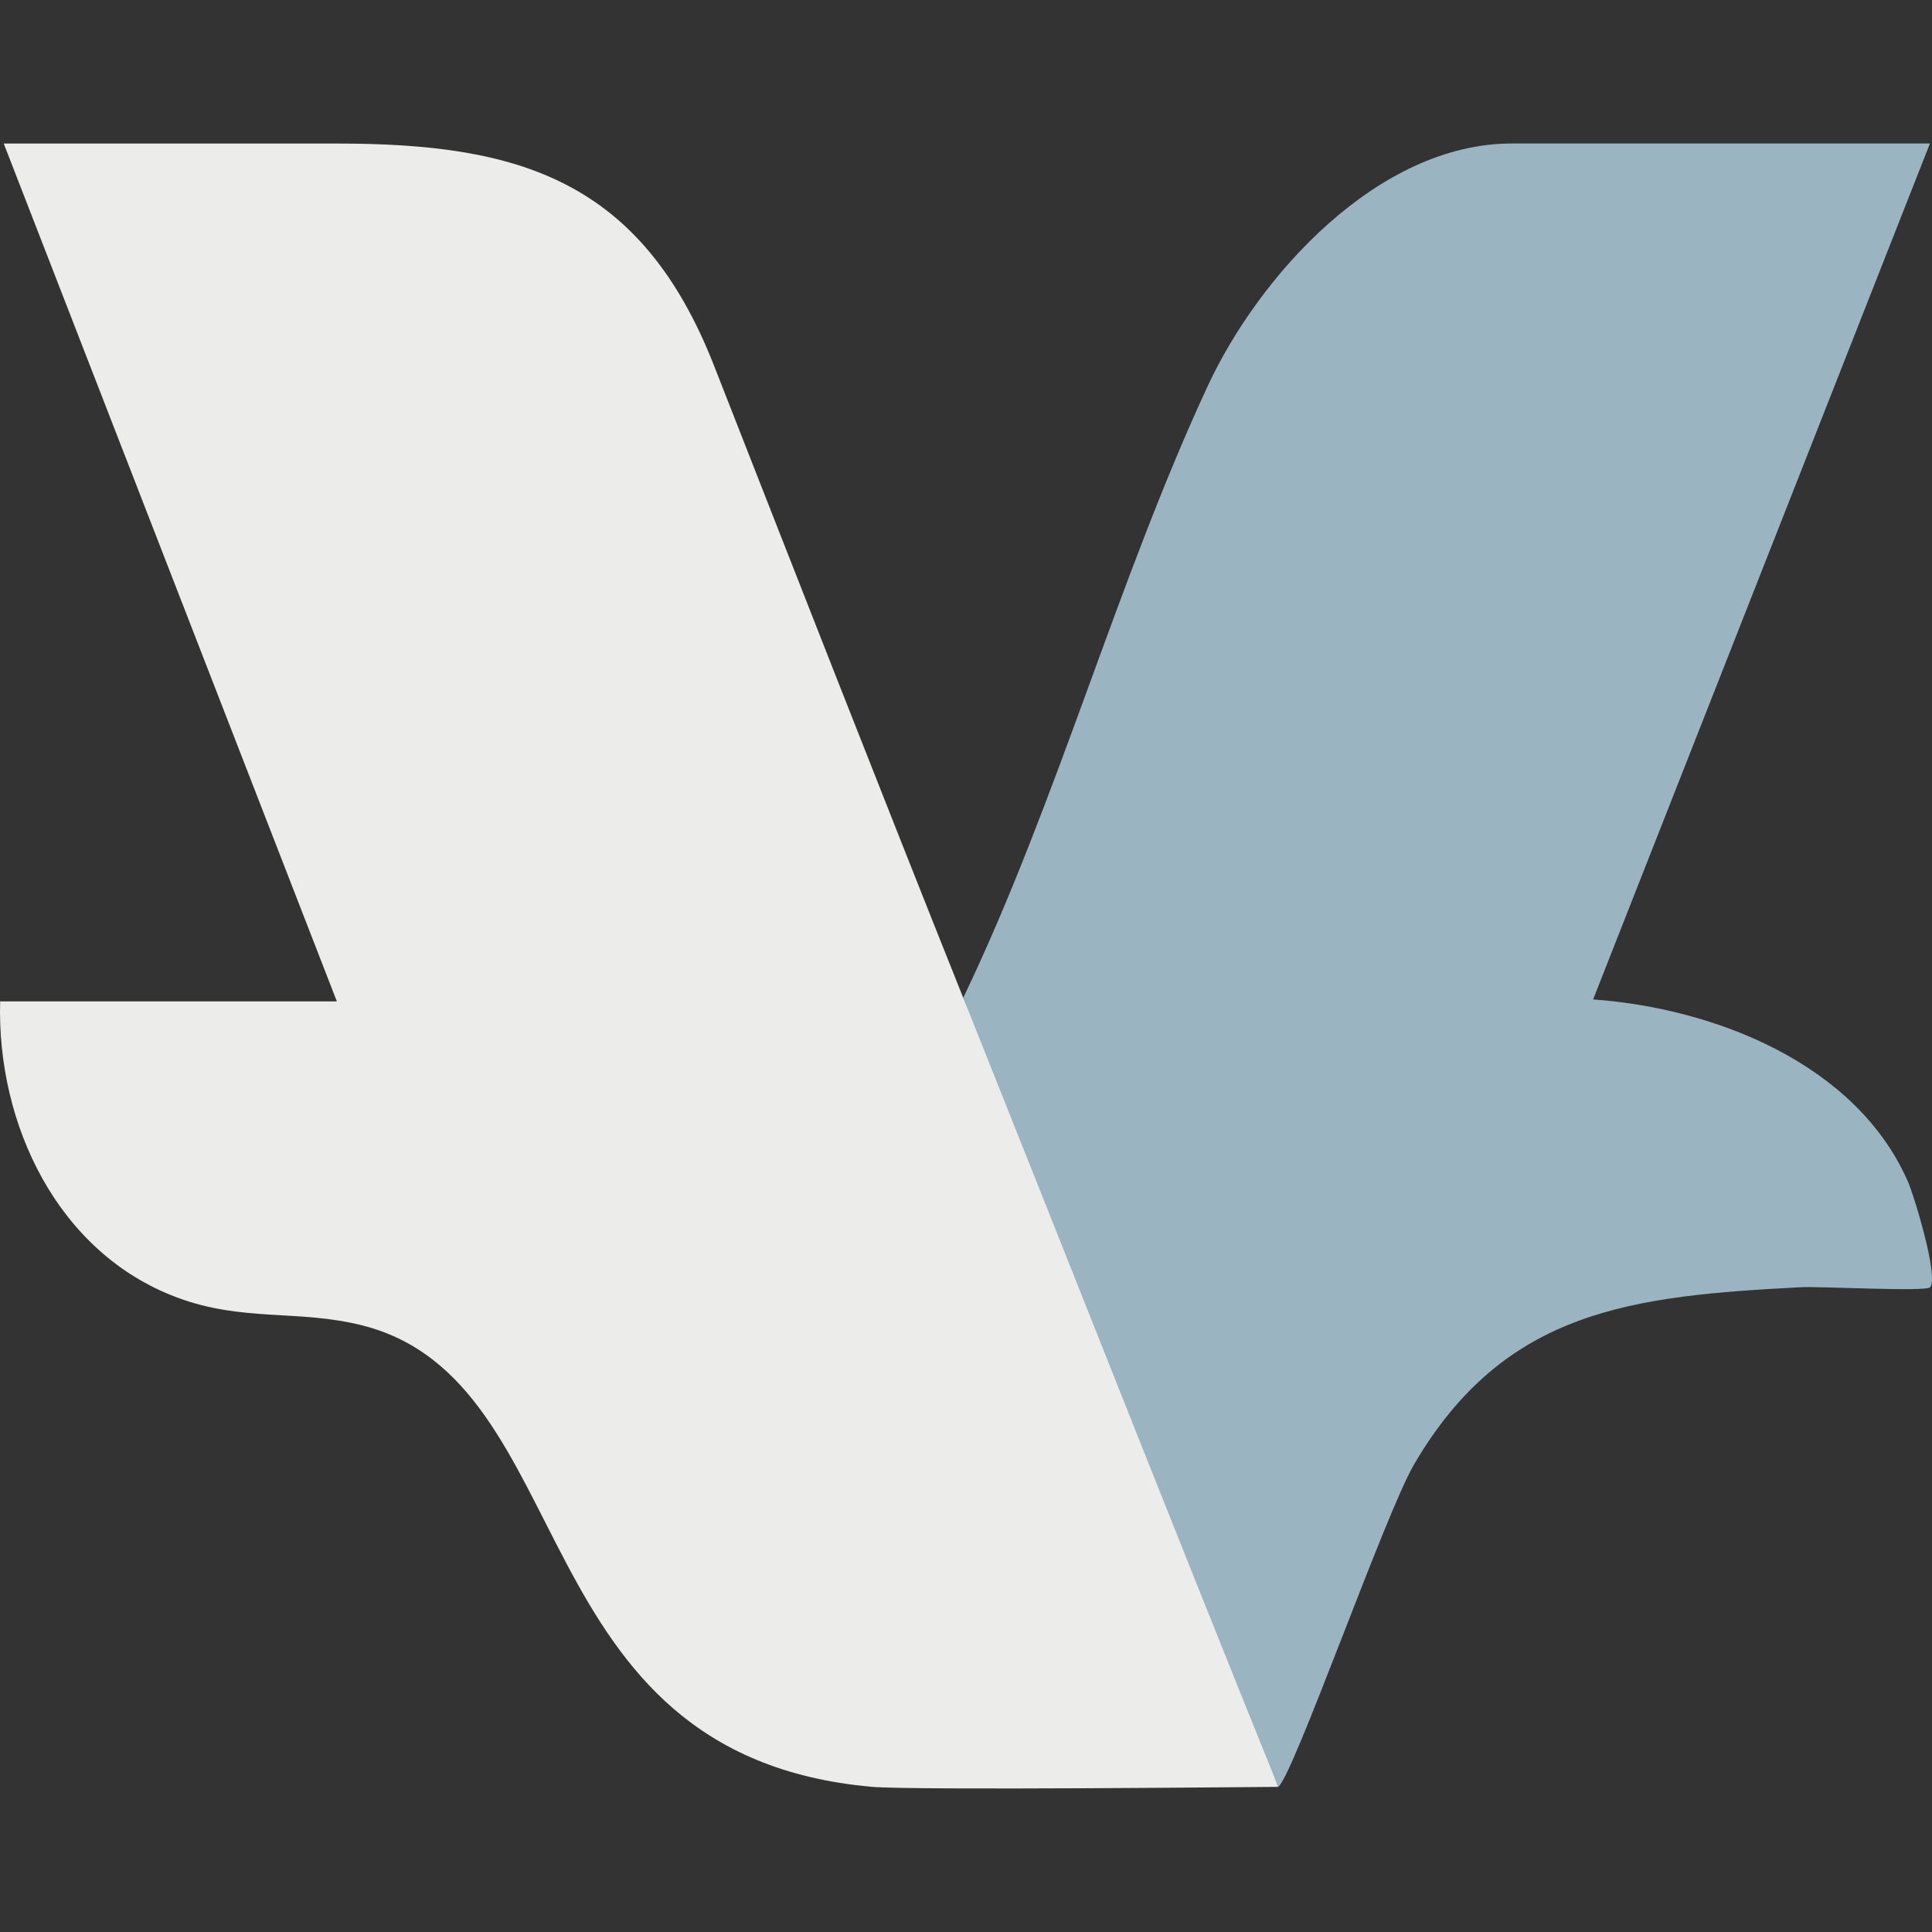
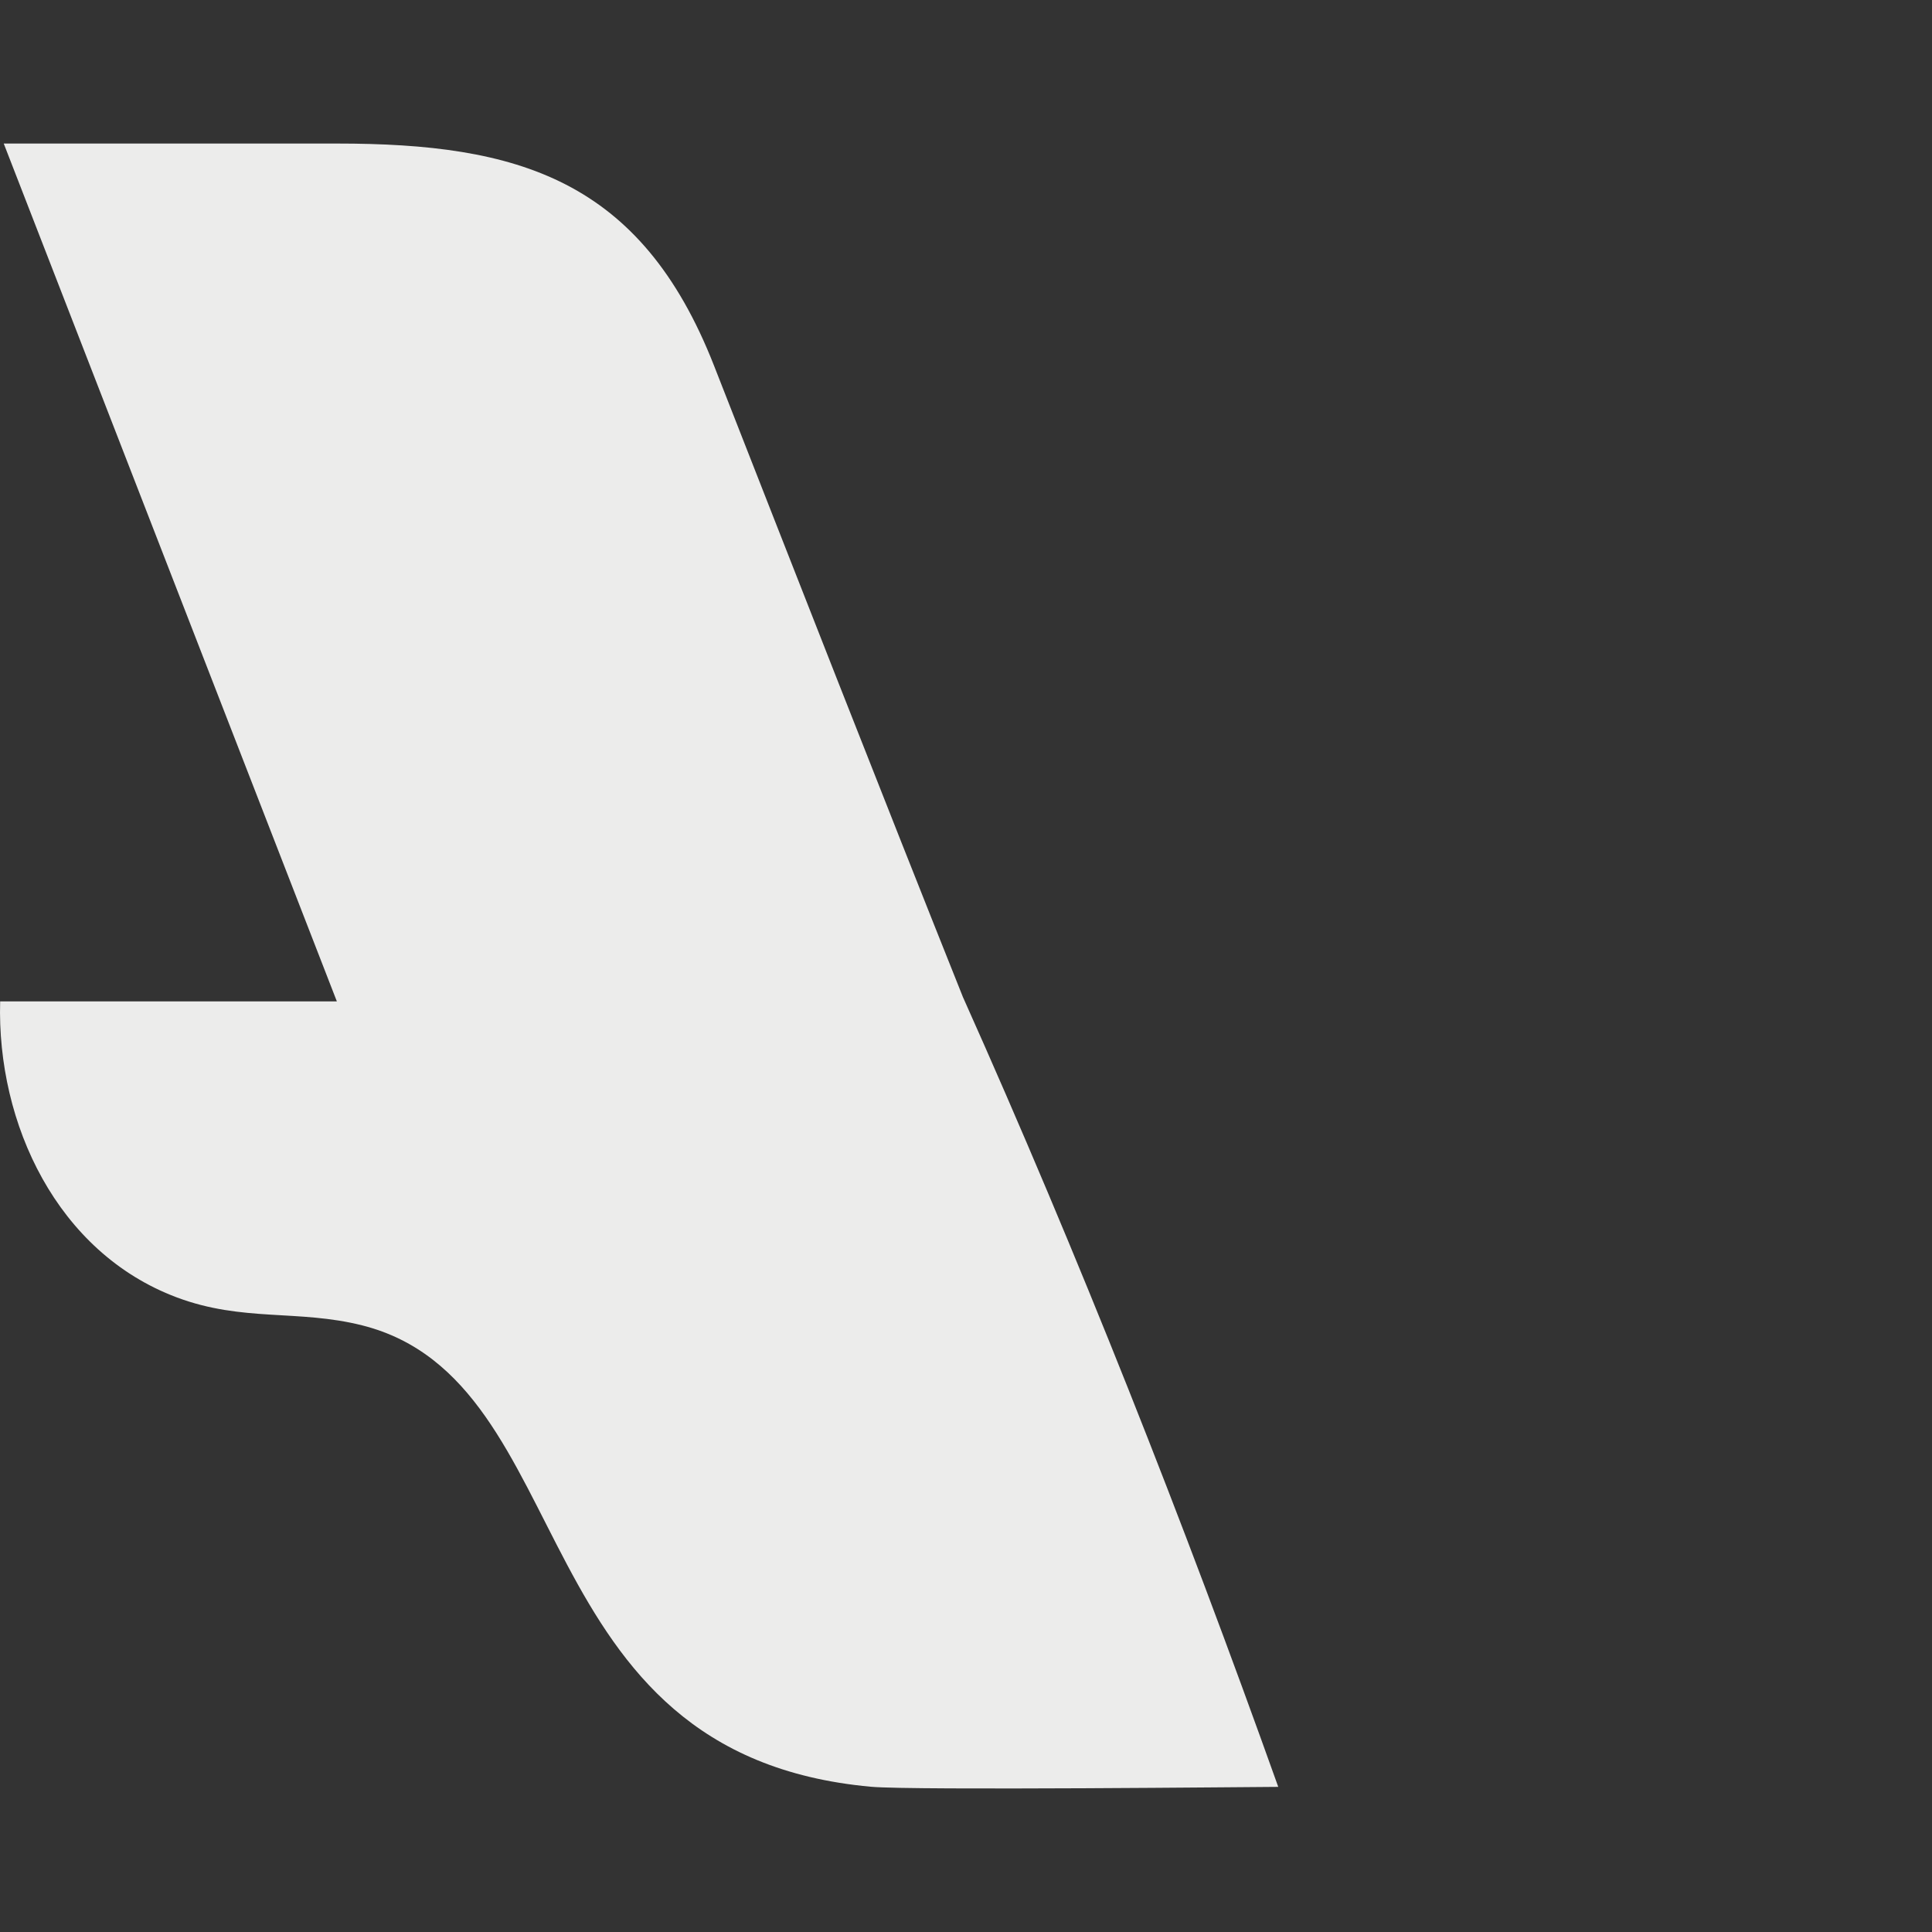
<svg xmlns="http://www.w3.org/2000/svg" id="uuid-bb483a02-a0ac-4efb-a9f7-fe2b9e925360" viewBox="0 0 512 512">
  <rect x="0" y="0" width="512" height="512" fill="#333333" stroke="none" />
  <path d="M255.27,264.42c30.64,68.47,58.25,138.47,83.48,209.12-4.39,0-96.82.98-107.92-.03-93.45-8.49-76.28-107.49-134.84-122.27-16.97-4.28-31.64-.84-49.18-7.43C15.19,331.93-.88,297.84.04,265.38h89.23L.99,38.04c29.75,0,59.02,0,88.35,0,47.85,0,80.49,9.38,99.87,58.83,20.55,52.43,44.75,114.28,66.05,167.55Z" style="fill:#ececeb;" />
-   <path d="M255.27,264.42c24.86-51.81,40.72-110.31,64.78-162.1,13.65-29.37,45.17-64.29,80.58-64.29h110.82l-89.26,226.83c31.99,2.3,69.57,16.86,83.37,48.14,1.79,4.06,8.34,25.71,5.9,28.16-1.2,1.21-29.2-.3-34.1-.04-44.6,2.34-78.52,5.72-102.65,47.02-7.59,12.99-32.11,82.82-35.97,85.39-28.12-69.57-55.63-139.44-83.48-209.12Z" style="fill:#9bb4c2;" />
</svg>